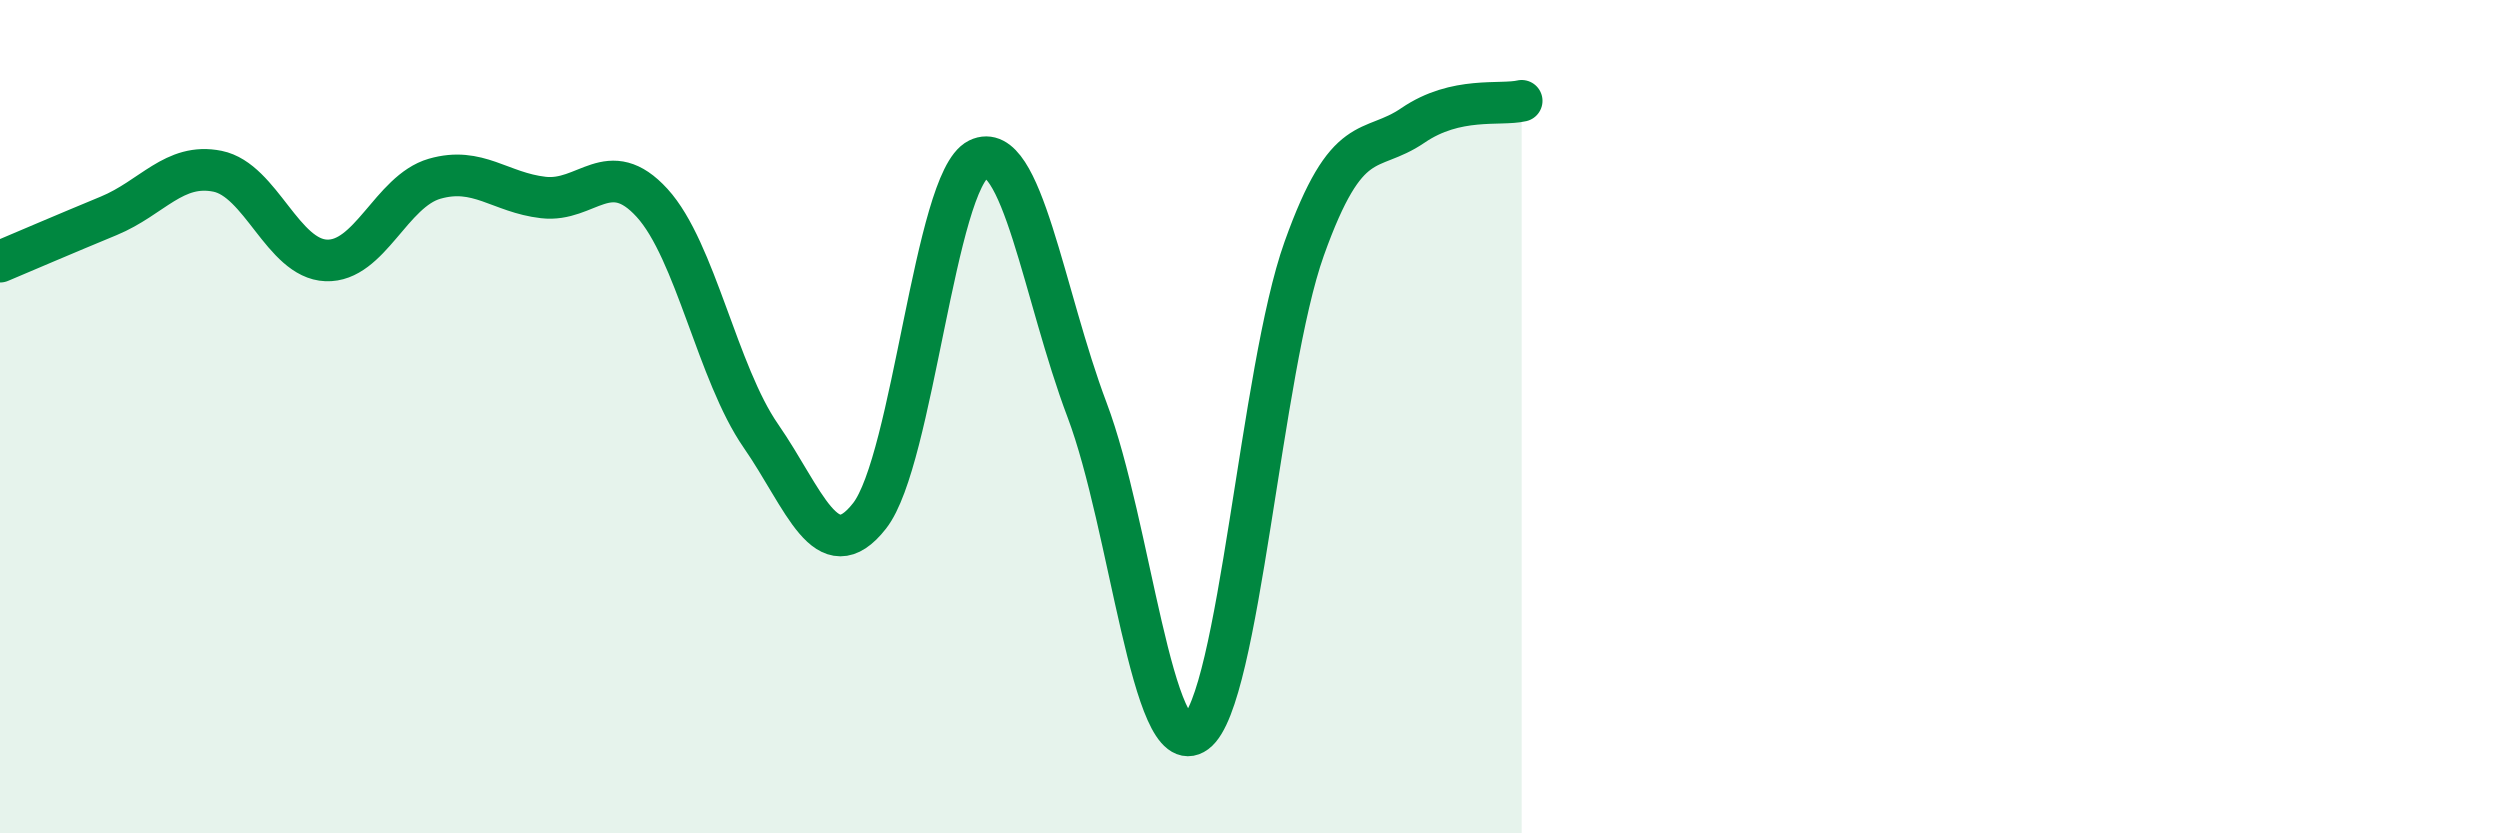
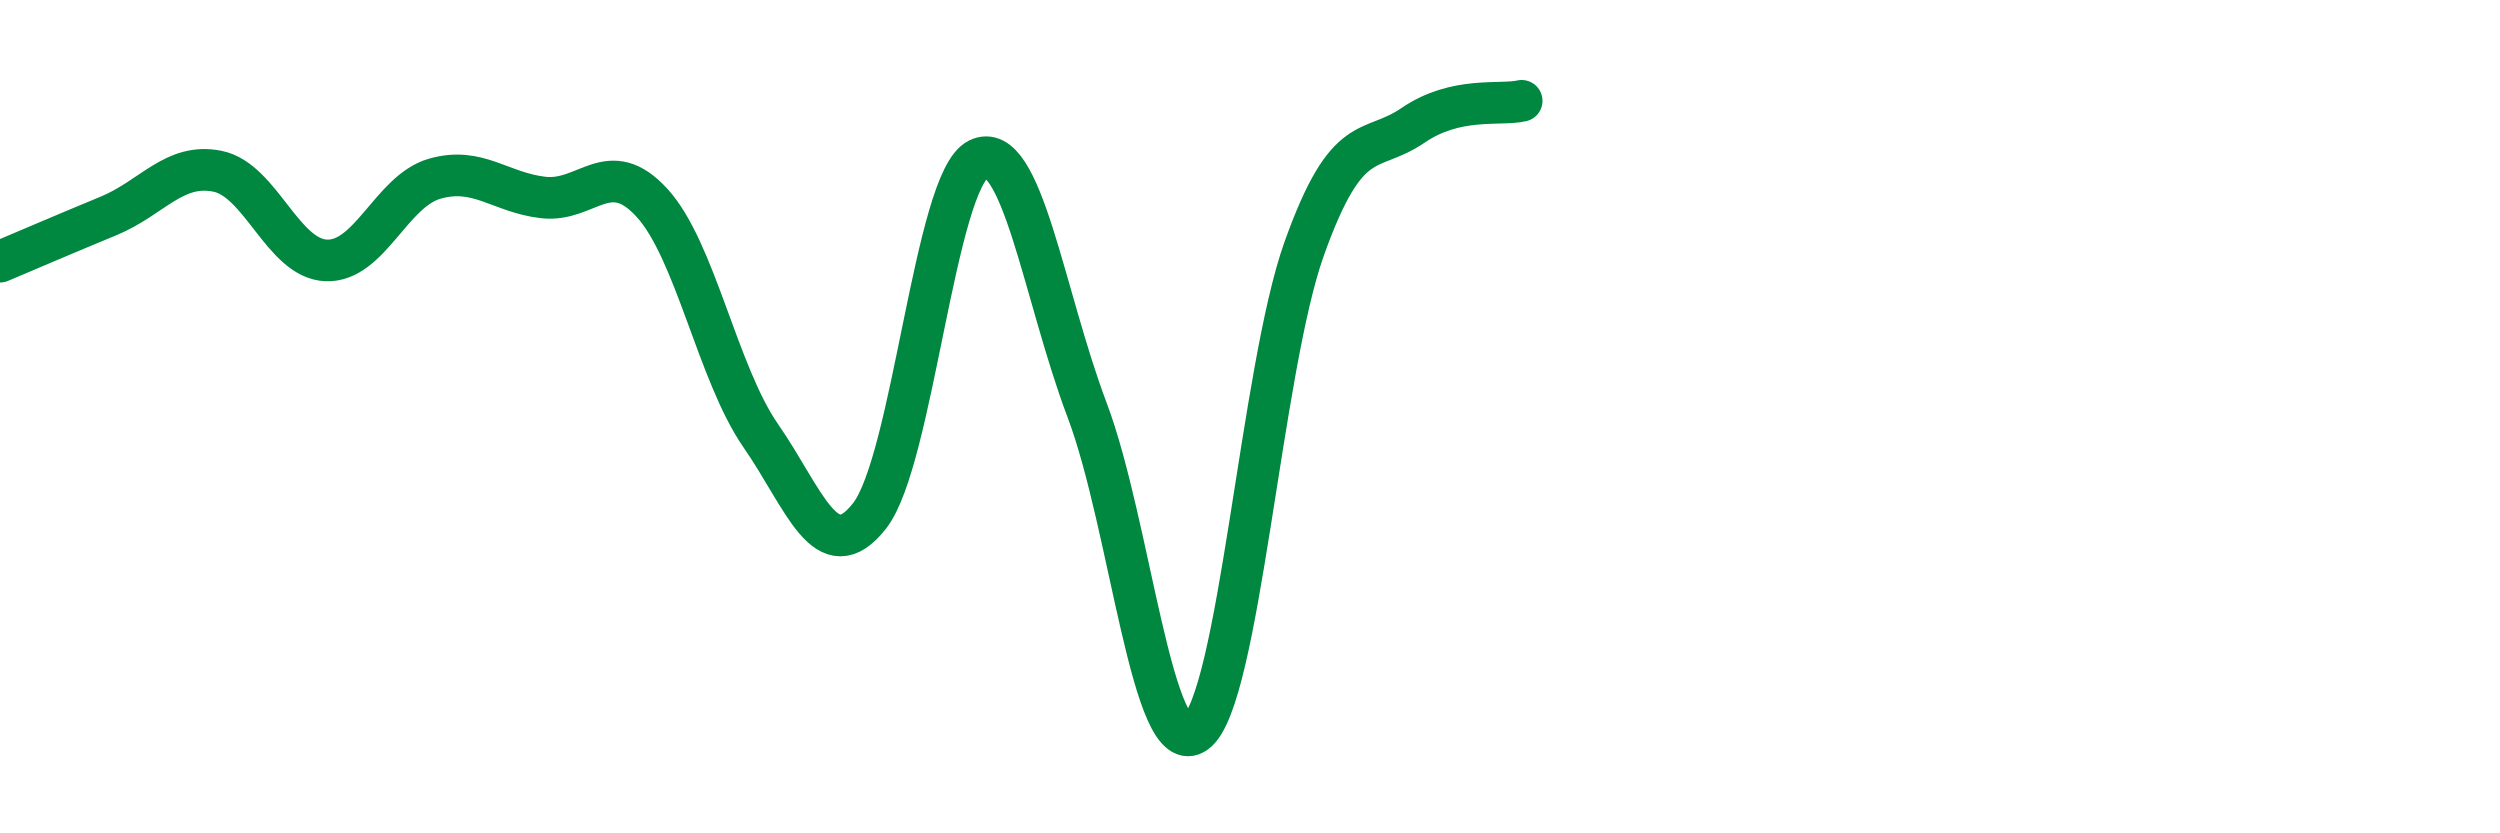
<svg xmlns="http://www.w3.org/2000/svg" width="60" height="20" viewBox="0 0 60 20">
-   <path d="M 0,6.28 C 0.52,6.06 1.57,5.61 2.61,5.18 C 3.65,4.75 4.18,3.9 5.22,4.11 C 6.26,4.32 6.79,6.21 7.83,6.25 C 8.87,6.29 9.39,4.59 10.43,4.29 C 11.47,3.99 12,4.62 13.04,4.74 C 14.08,4.86 14.61,3.73 15.65,4.87 C 16.69,6.01 17.22,8.96 18.26,10.46 C 19.3,11.96 19.83,13.71 20.87,12.38 C 21.91,11.05 22.44,4.33 23.48,3.82 C 24.52,3.31 25.05,7.09 26.09,9.84 C 27.13,12.59 27.66,18.35 28.7,17.58 C 29.74,16.81 30.26,8.88 31.3,5.97 C 32.34,3.06 32.87,3.72 33.91,3.01 C 34.95,2.3 36,2.54 36.52,2.42L36.52 20L0 20Z" fill="#008740" opacity="0.1" stroke-linecap="round" stroke-linejoin="round" />
  <path d="M 0,6.28 C 0.52,6.06 1.57,5.61 2.61,5.18 C 3.65,4.75 4.18,3.9 5.22,4.11 C 6.26,4.32 6.79,6.21 7.83,6.25 C 8.87,6.29 9.39,4.59 10.43,4.29 C 11.47,3.99 12,4.62 13.04,4.74 C 14.08,4.86 14.61,3.73 15.65,4.87 C 16.69,6.01 17.22,8.96 18.26,10.46 C 19.3,11.96 19.83,13.71 20.87,12.38 C 21.91,11.05 22.44,4.33 23.48,3.82 C 24.52,3.31 25.05,7.09 26.09,9.84 C 27.13,12.59 27.66,18.35 28.7,17.58 C 29.74,16.81 30.26,8.88 31.3,5.97 C 32.34,3.06 32.87,3.72 33.91,3.01 C 34.95,2.3 36,2.54 36.52,2.42" stroke="#008740" stroke-width="1" fill="none" stroke-linecap="round" stroke-linejoin="round" />
</svg>